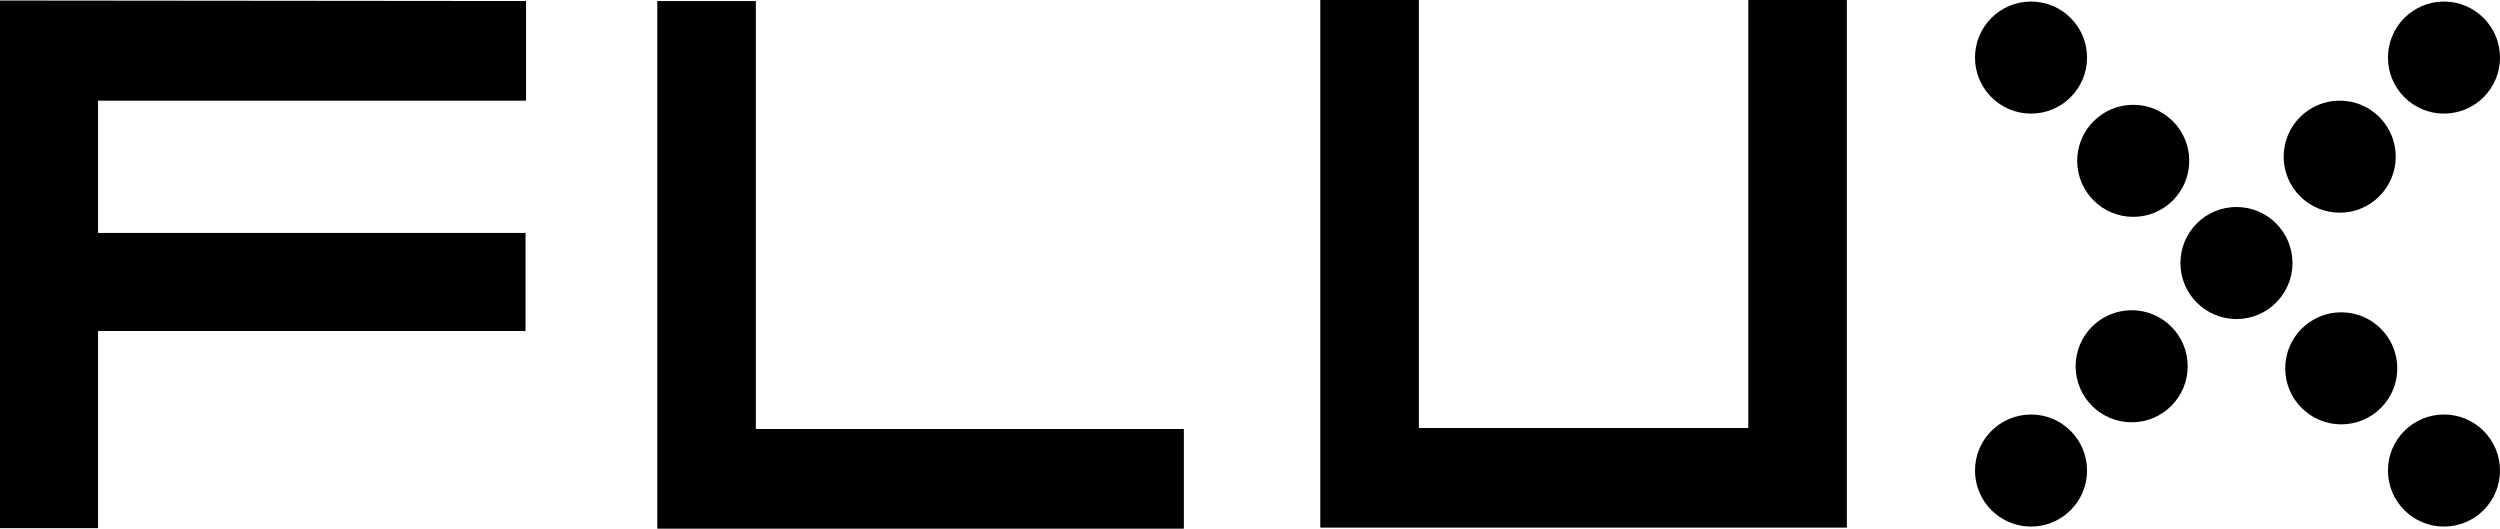
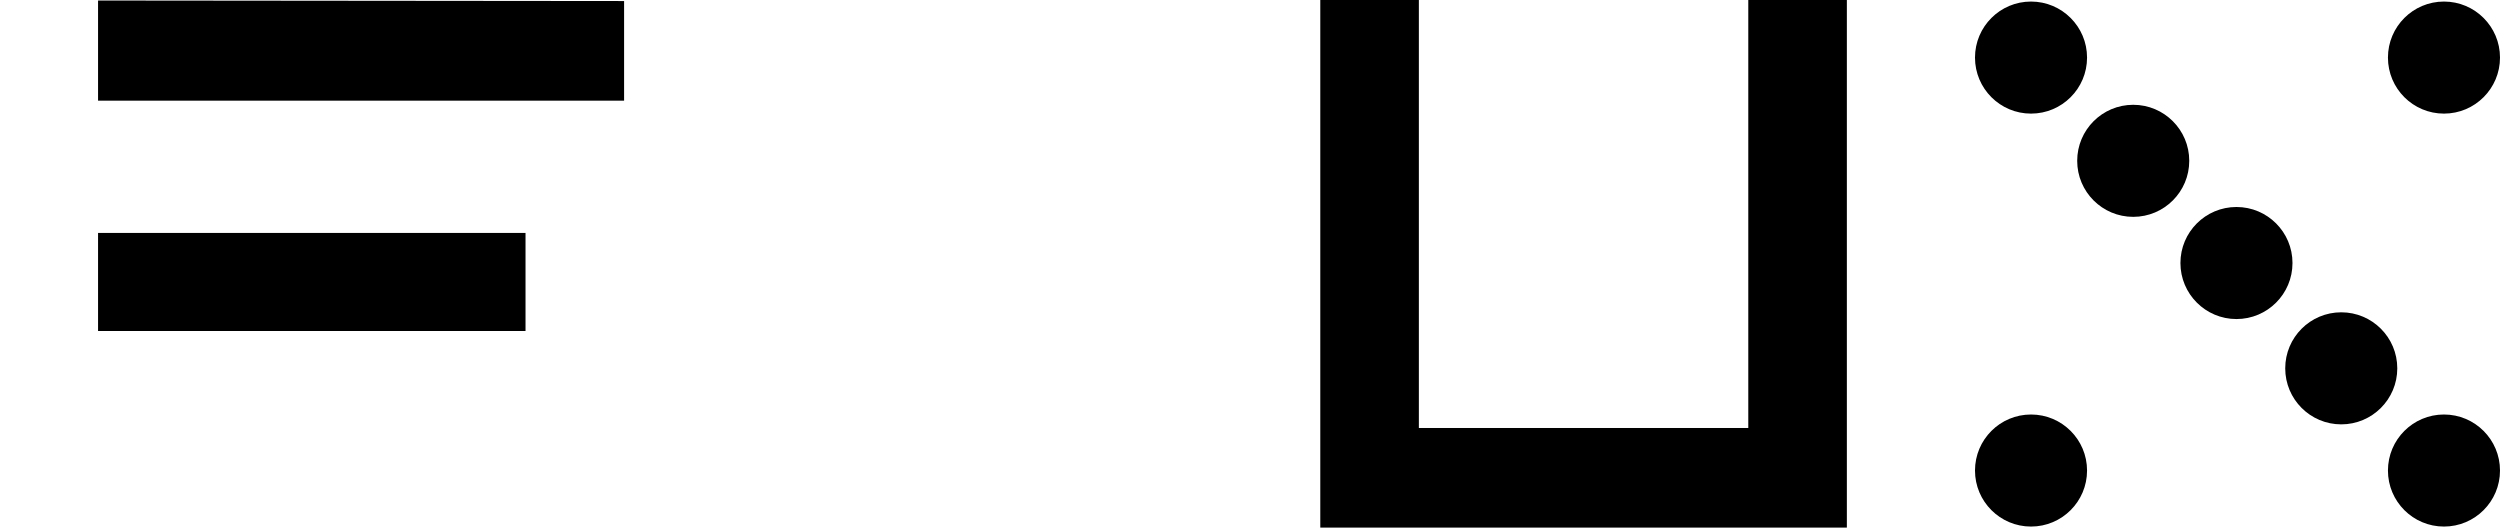
<svg xmlns="http://www.w3.org/2000/svg" version="1.1" id="Lager_1" x="0px" y="0px" viewBox="0 0 481.9 101.9" style="enable-background:new 0 0 481.9 101.9;" xml:space="preserve">
-   <path d="M18.9,63.7v38.1H0V0.1l101.4,0.1v19.2H18.9v25.5h82.4v18.9H18.9z" />
-   <path d="M126.7,101.9V0.2h19v82.5h82.5v19.2H126.7z" />
+   <path d="M18.9,63.7v38.1V0.1l101.4,0.1v19.2H18.9v25.5h82.4v18.9H18.9z" />
  <path d="M254.5,101.7V0h19v82.5H337V0h19v101.7H254.5z" />
  <circle cx="391.5" cy="90.7" r="10.8" />
  <circle cx="431.1" cy="50.7" r="10.8" />
-   <circle cx="410.9" cy="70.6" r="10.8" />
  <circle cx="471.1" cy="90.7" r="10.8" />
  <circle cx="451.3" cy="71" r="10.8" />
  <circle cx="471.1" cy="11.1" r="10.8" />
-   <circle cx="451" cy="30.2" r="10.8" />
  <circle cx="391.5" cy="11.1" r="10.8" />
  <circle cx="411.2" cy="31" r="10.8" />
</svg>